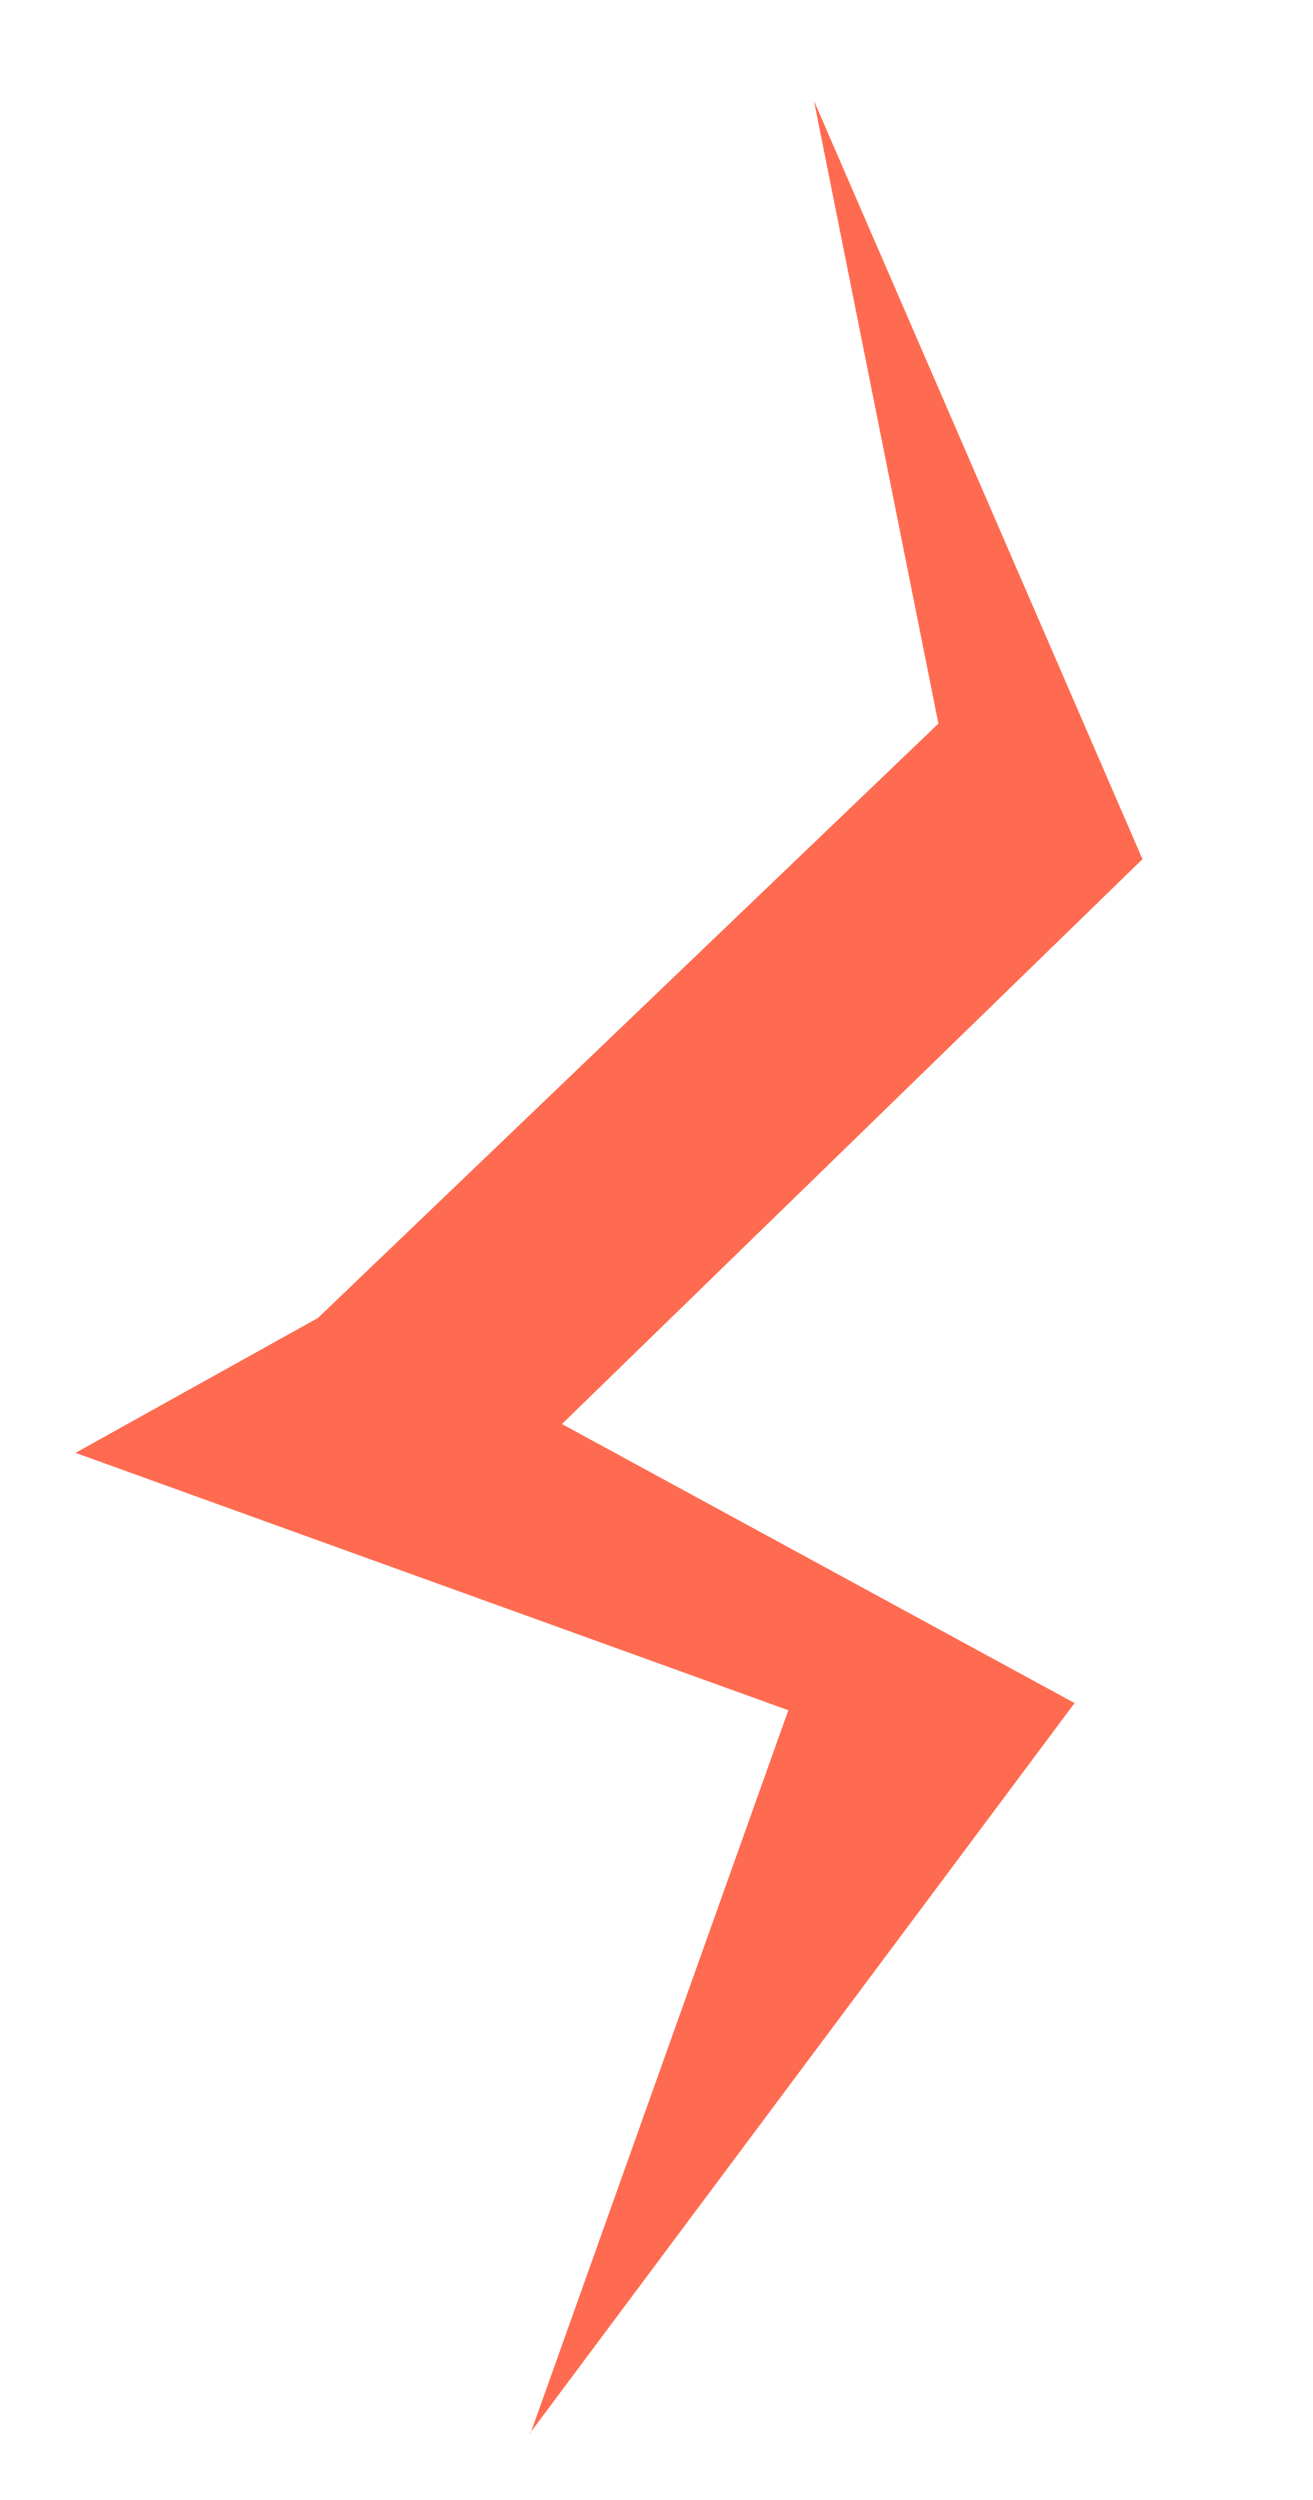
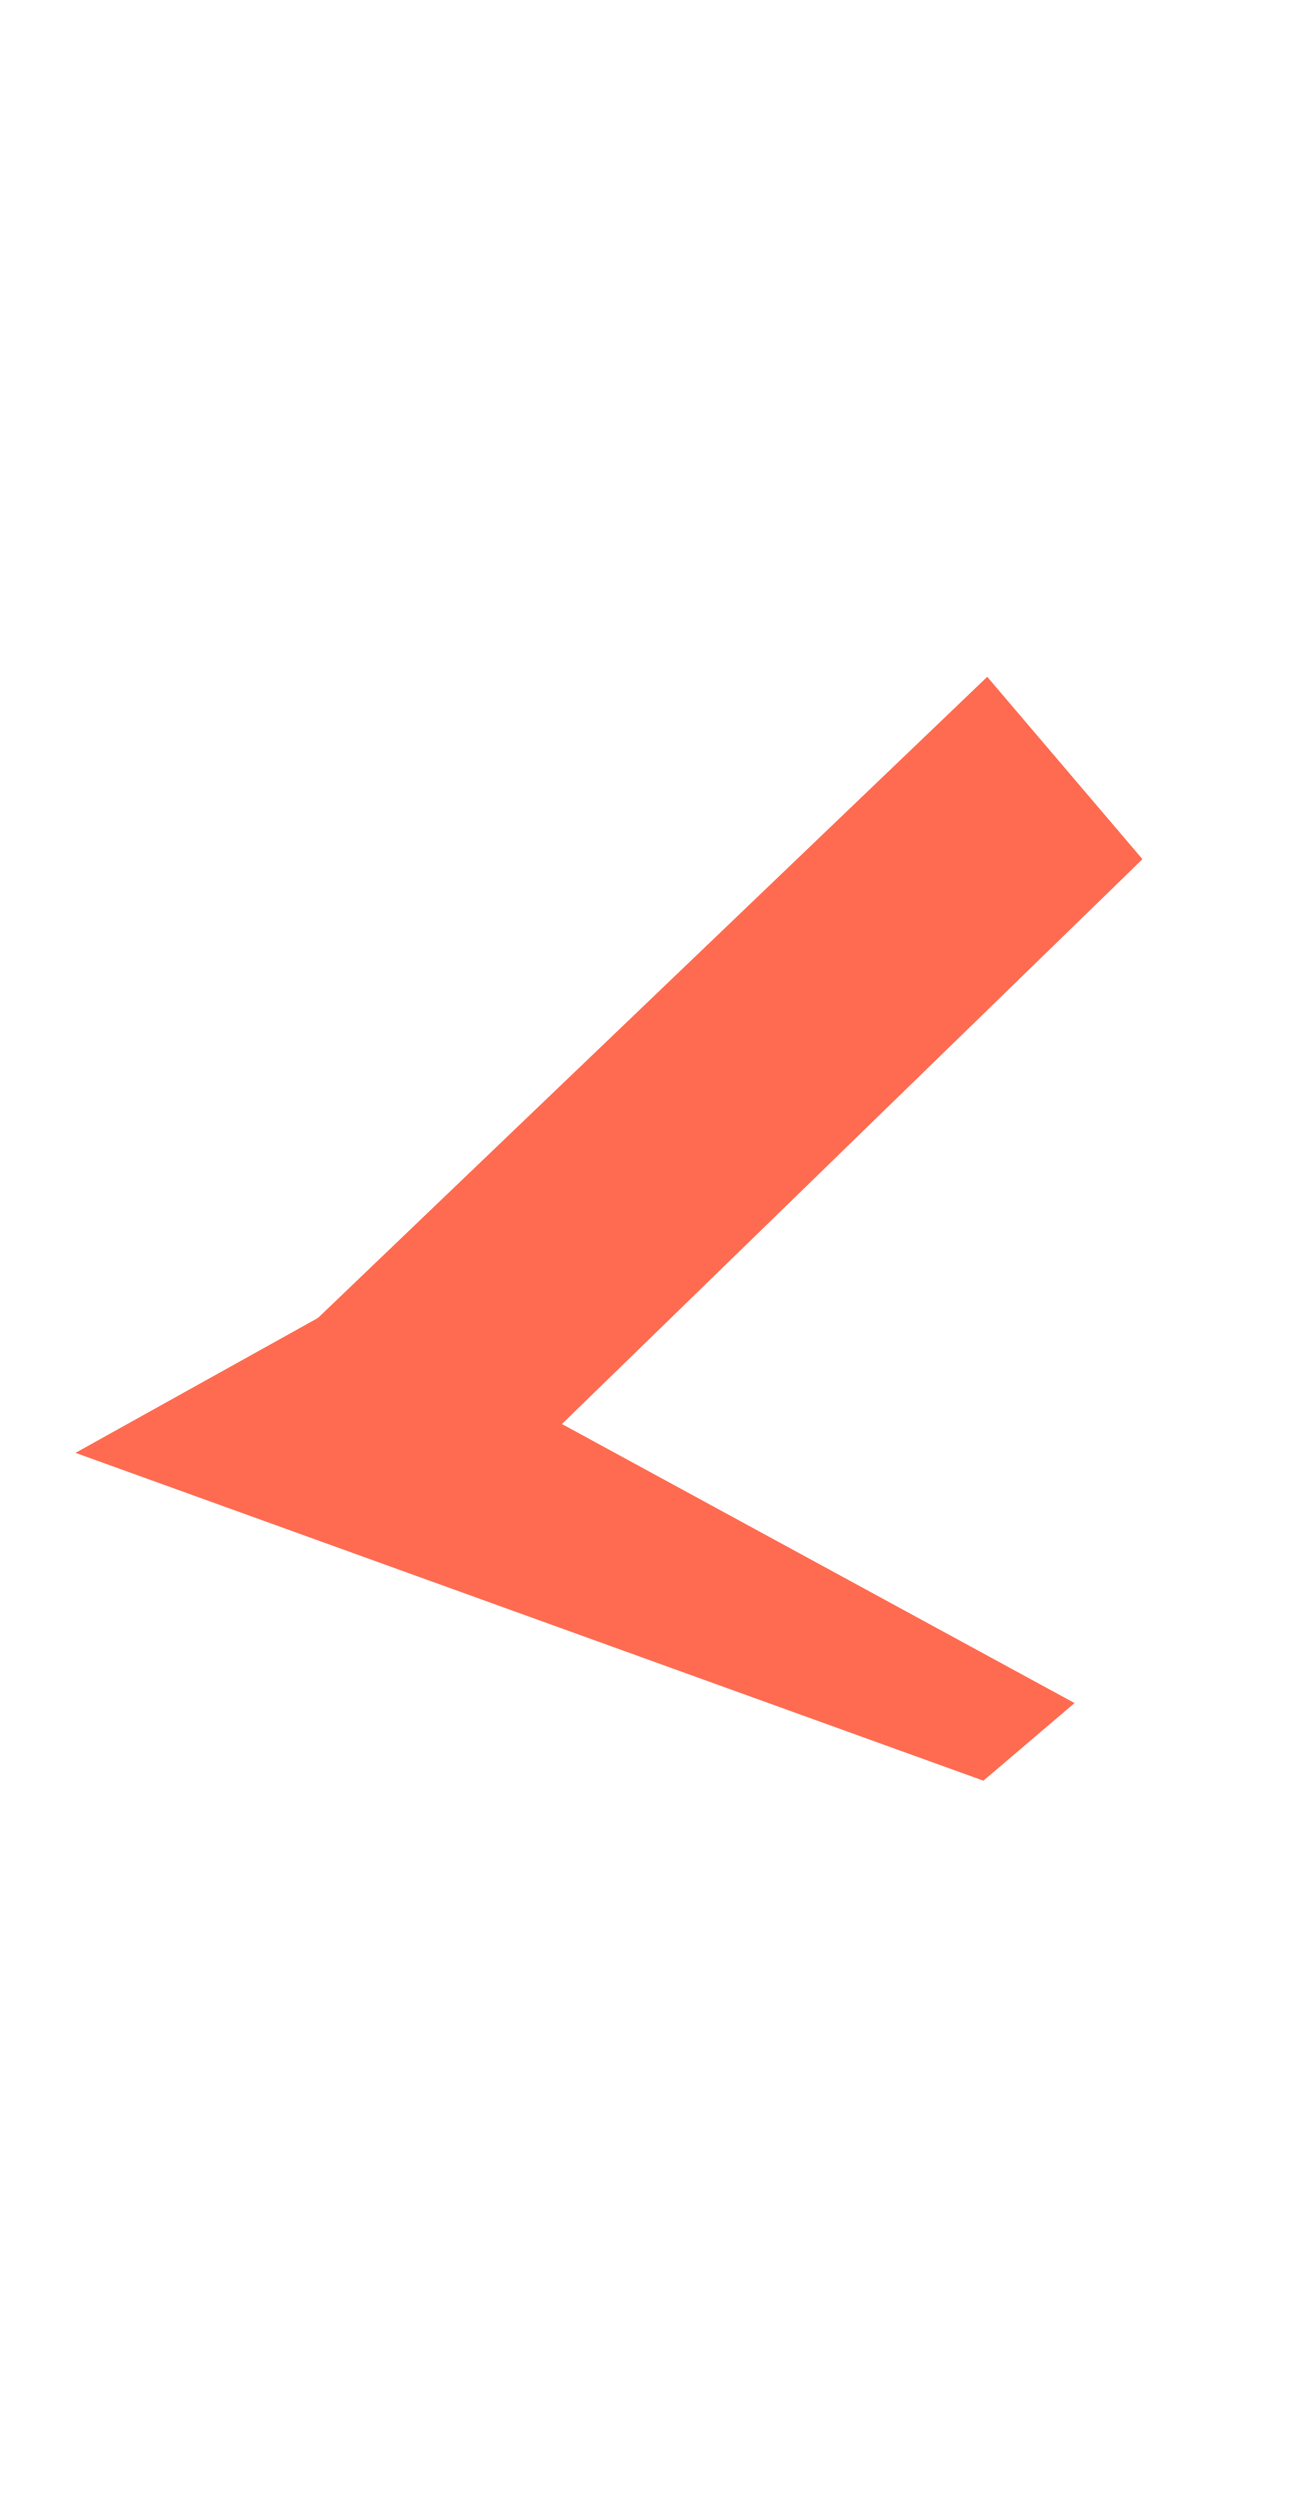
<svg xmlns="http://www.w3.org/2000/svg" width="52" height="99" viewBox="0 0 52 99" fill="none">
-   <path d="M20.958 96.402L21.02 96.343L32.801 63.298L42.558 67.447L20.958 96.402Z" fill="#FF6B50" />
  <path d="M42.557 67.447L38.947 70.521L2.99 57.538L13.554 51.66L42.557 67.447Z" fill="#FF6B50" />
  <path d="M19.702 58.881L9.943 54.733L39.099 26.804L45.246 34.026L19.702 58.881Z" fill="#FF6B50" />
-   <path d="M45.247 34.026L38.806 36.871L32.236 3.992L45.247 34.026Z" fill="#FF6B50" />
</svg>